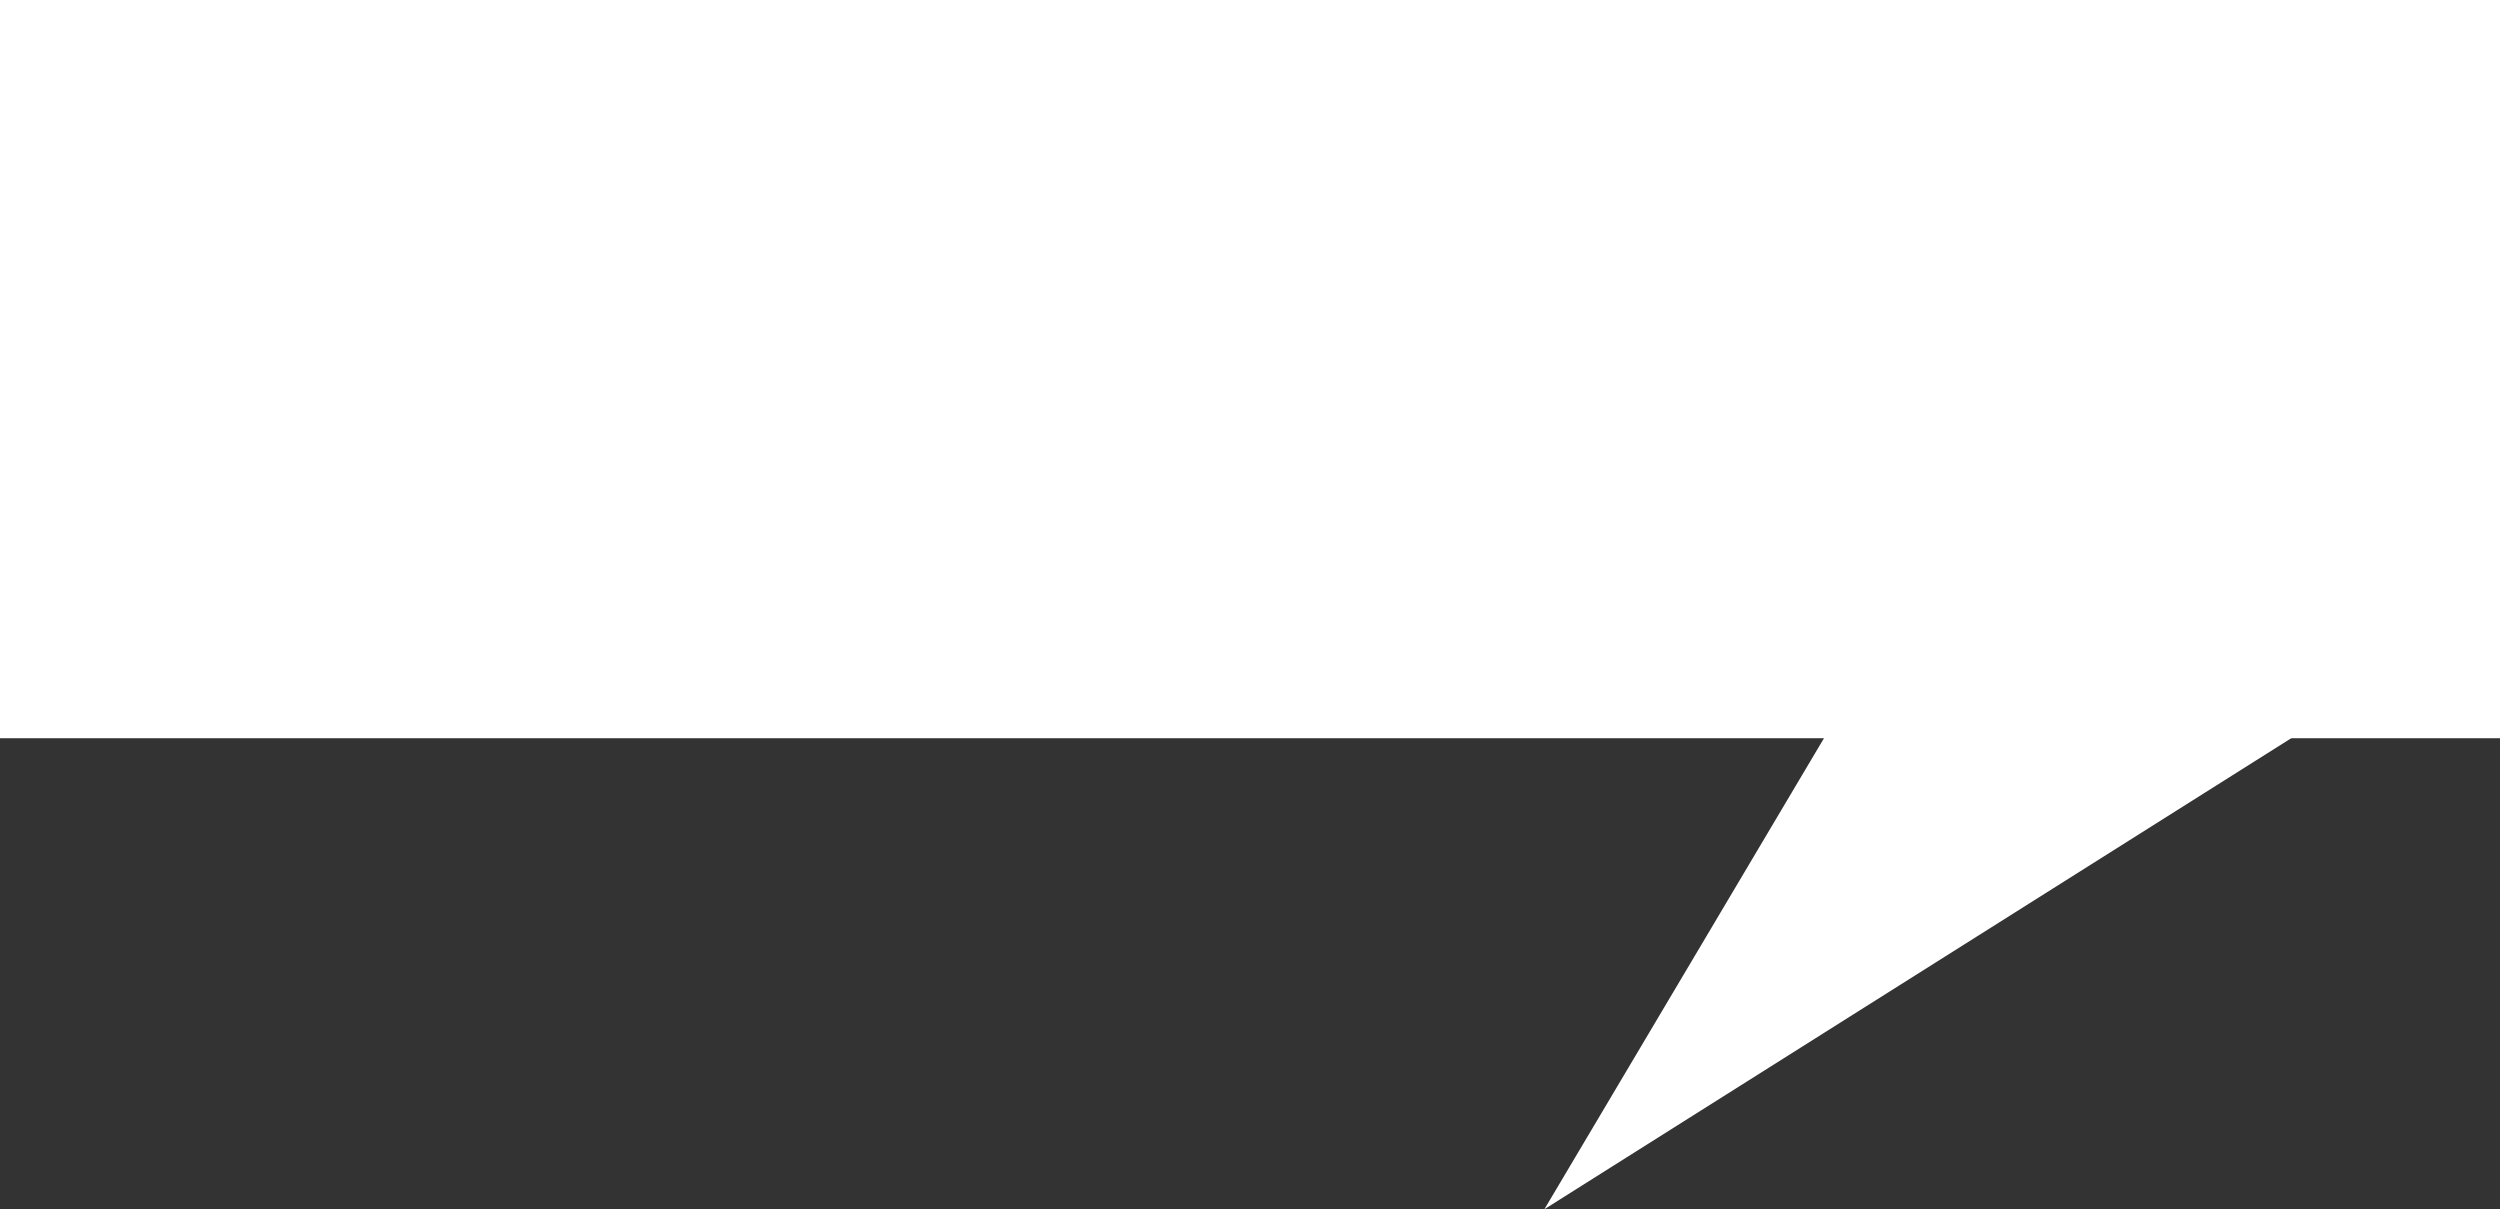
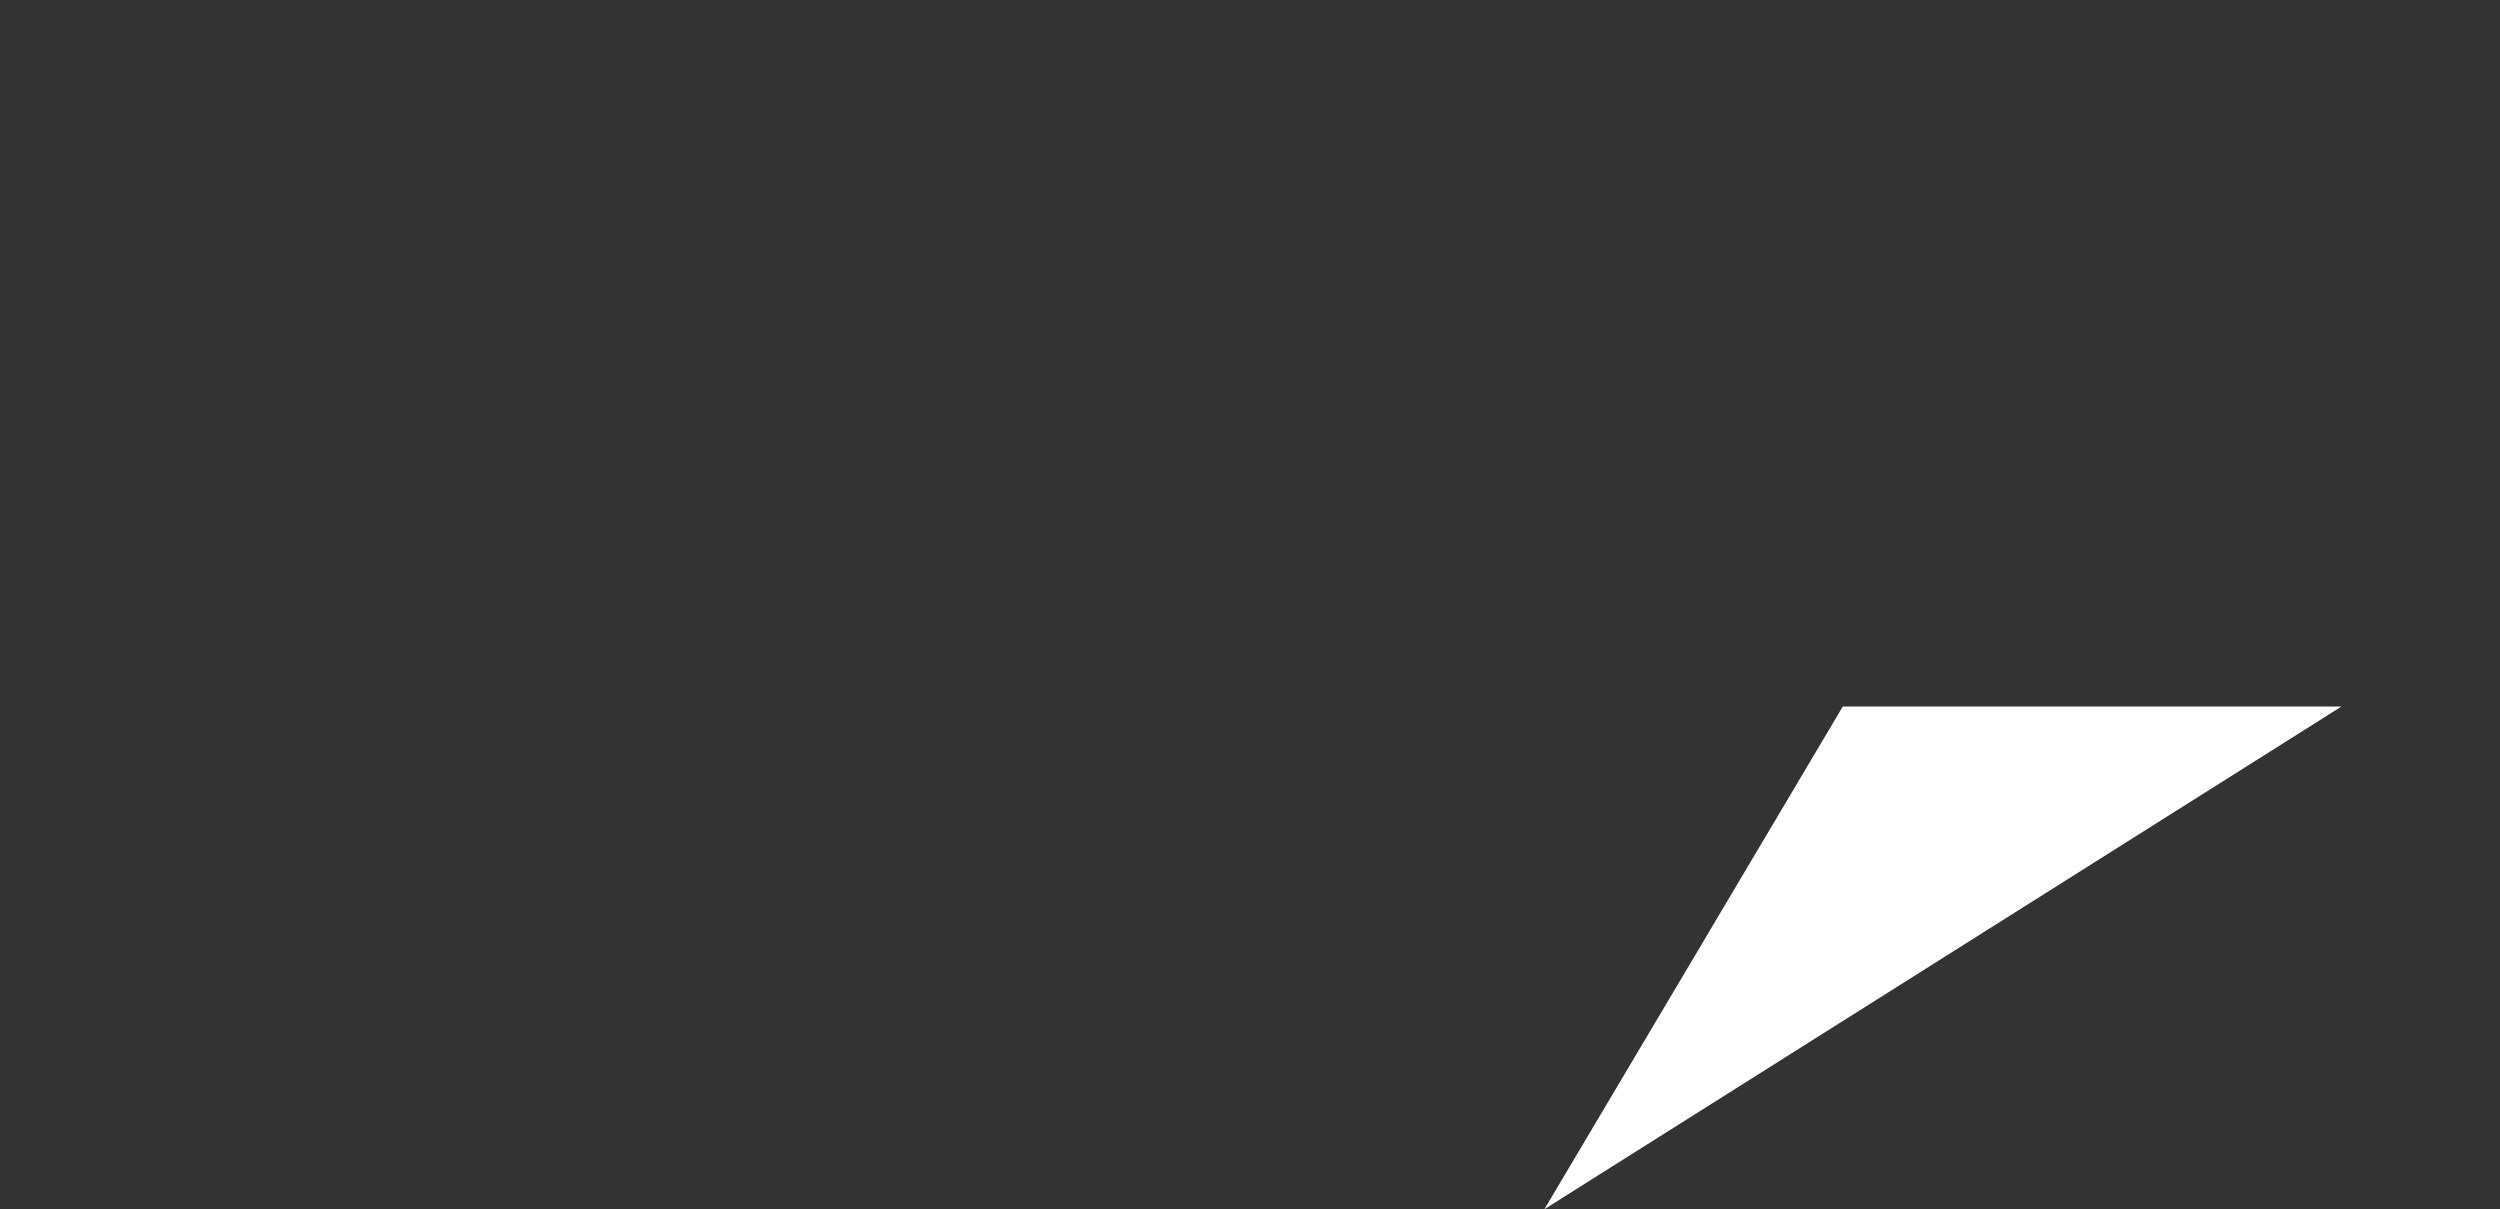
<svg xmlns="http://www.w3.org/2000/svg" width="552" height="267" viewBox="0 0 552 267" fill="none">
  <rect x="0" y="0" width="552" height="267" fill="#333333" stroke="none" />
-   <path d="M341 267L517 156H406.888L341 267Z" fill="white" />
-   <rect width="552" height="163" fill="white" />
+   <path d="M341 267L517 156H406.888Z" fill="white" />
</svg>